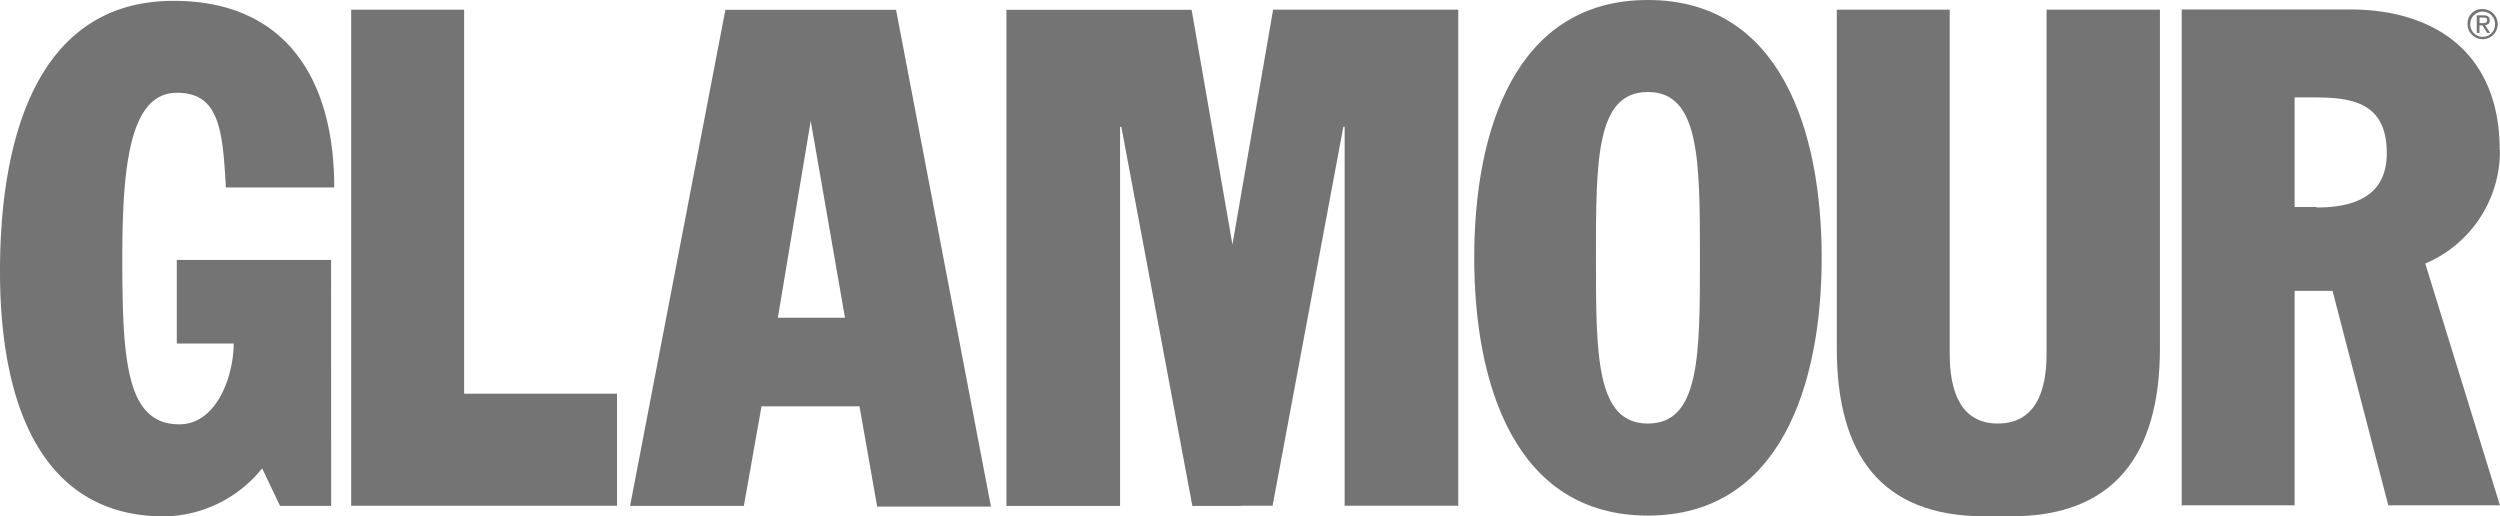
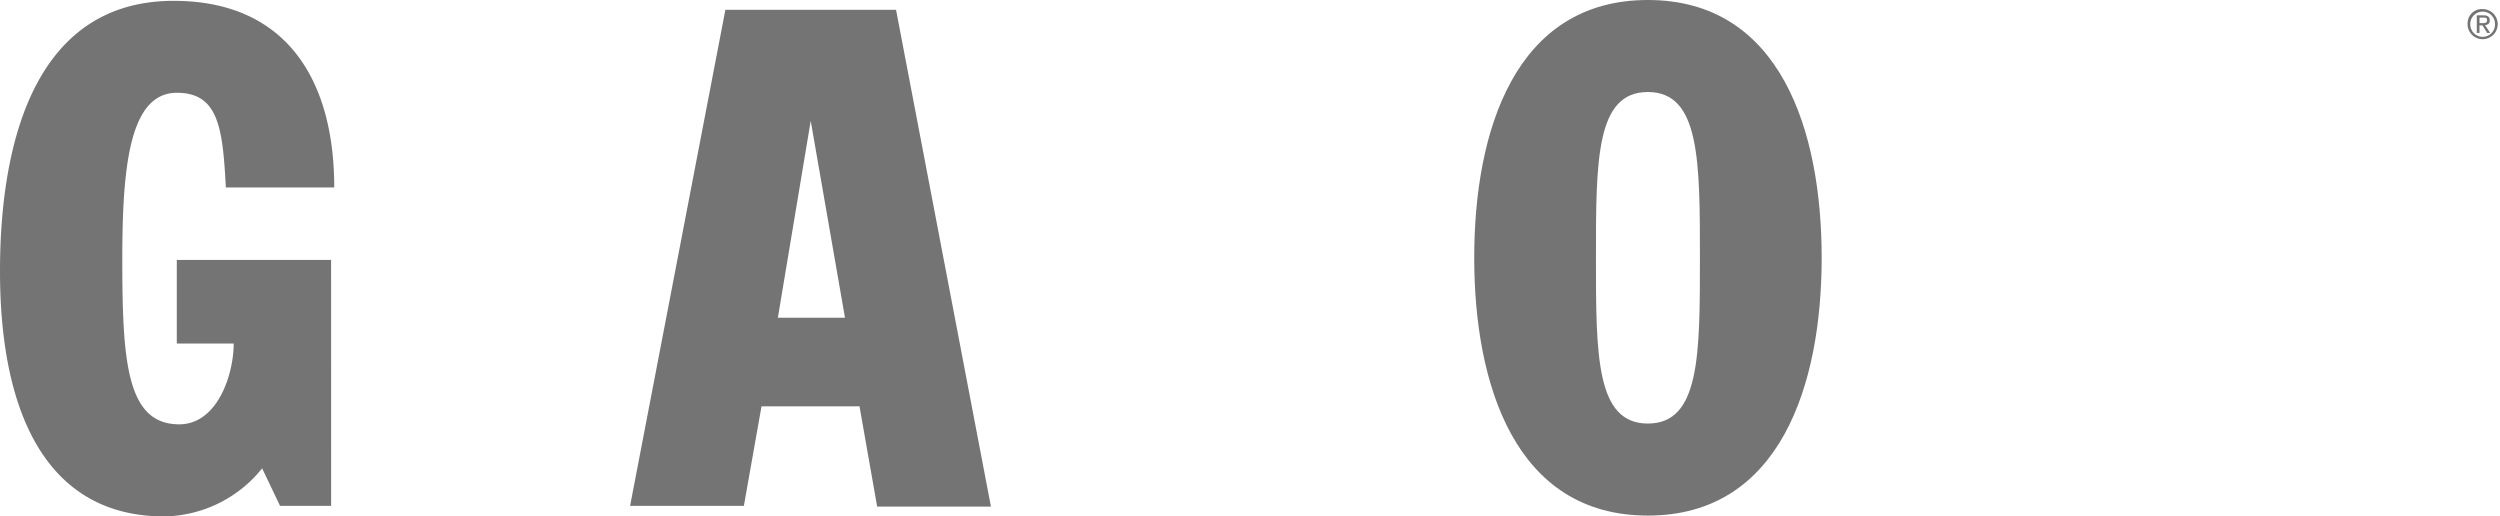
<svg xmlns="http://www.w3.org/2000/svg" id="icon_-_glamour_-_desktop" data-name="icon - glamour - desktop" width="116.18" height="23.999" viewBox="0 0 116.18 23.999" fill="#747474">
  <defs>
    <style>
      .cls-1 {
        fill-rule: evenodd;
      }
    </style>
  </defs>
  <path id="路径_20" data-name="路径 20" class="cls-1" d="M15.387,12.1H8.216v3.886H10.86c0,1.454-.76,3.754-2.532,3.754-2.452,0-2.644-2.948-2.644-7.674,0-4.27.324-7.733,2.538-7.733,1.95,0,2.128,1.679,2.274,4.4h5.037C15.533,3.623,13.219.06,8.07.06,1.692.06,0,6.5,0,12.625,0,19.294,2.214,24.02,7.634,24.02a5.949,5.949,0,0,0,4.548-2.234l.833,1.745h2.373Z" transform="translate(0 -0.021)" />
  <path id="路径_21" data-name="路径 21" class="cls-1" d="M111.72,0c-6.174,0-8.07,6.087-8.07,11.977s1.9,11.983,8.07,11.983,8.077-6.114,8.077-11.983S117.9,0,111.72,0Zm0,19.683c-2.413,0-2.413-3.173-2.413-7.707s0-7.7,2.413-7.7,2.419,3.173,2.419,7.7S114.14,19.683,111.72,19.683Z" transform="translate(-35.14)" />
-   <path id="路径_22" data-name="路径 22" class="cls-1" d="M168.169,7.2c0-4.534-3.034-6.537-6.967-6.537H153.39V23.708h5.248V13.74H160.4l2.591,9.967h5.189l-3.47-11.236a5.678,5.678,0,0,0,3.47-5.288Zm-8.513,2.644h-1.018V4.751h.872c1.752,0,3.411.2,3.411,2.591,0,1.844-1.282,2.525-3.265,2.525Z" transform="translate(-52.003 -0.224)" />
-   <path id="路径_23" data-name="路径 23" class="cls-1" d="M29.938.68H24.69V23.734H37.044V18.526H29.938V.68Z" transform="translate(-8.37 -0.23)" />
-   <path id="路径_24" data-name="路径 24" class="cls-1" d="M83.153.68l-1.89,10.912L79.366.687H70.76V23.741h5.281V6.126H76.1l3.3,17.615h2.247v-.007h1.481L86.418,6.12h.059V23.734h5.281V.68Z" transform="translate(-23.989 -0.23)" />
-   <path id="路径_25" data-name="路径 25" class="cls-1" d="M138.889.68v16c0,1.738-.522,3.225-2.254,3.232s-2.247-1.494-2.247-3.232V.68H129.14V16.411c0,4.957,2.062,7.813,6.874,7.813h1.243c4.746,0,6.9-2.842,6.9-7.8V.68Z" transform="translate(-43.781 -0.23)" />
  <path id="路径_26" data-name="路径 26" class="cls-1" d="M56.66.69H48.729L44.3,23.744h5.288l.82-4.627h4.554l.82,4.66h5.288ZM51.168,15l1.527-9.148L54.287,15Z" transform="translate(-15.019 -0.234)" />
  <path id="路径_27" data-name="路径 27" class="cls-1" d="M174.19.639a.7.7,0,1,1-.7.661.661.661,0,0,1,.7-.661Zm0,1.289a.575.575,0,0,0,.575-.595.575.575,0,0,0-1.15,0,.575.575,0,0,0,.575.595Zm-.271-1h.317c.192,0,.284.079.284.238s-.093.2-.218.218l.238.364H174.4l-.218-.35h-.139v.35h-.126V.924Zm.126.364h.132c.112,0,.218,0,.218-.132s-.093-.126-.178-.126h-.172Z" transform="translate(-58.816 -0.217)" />
</svg>